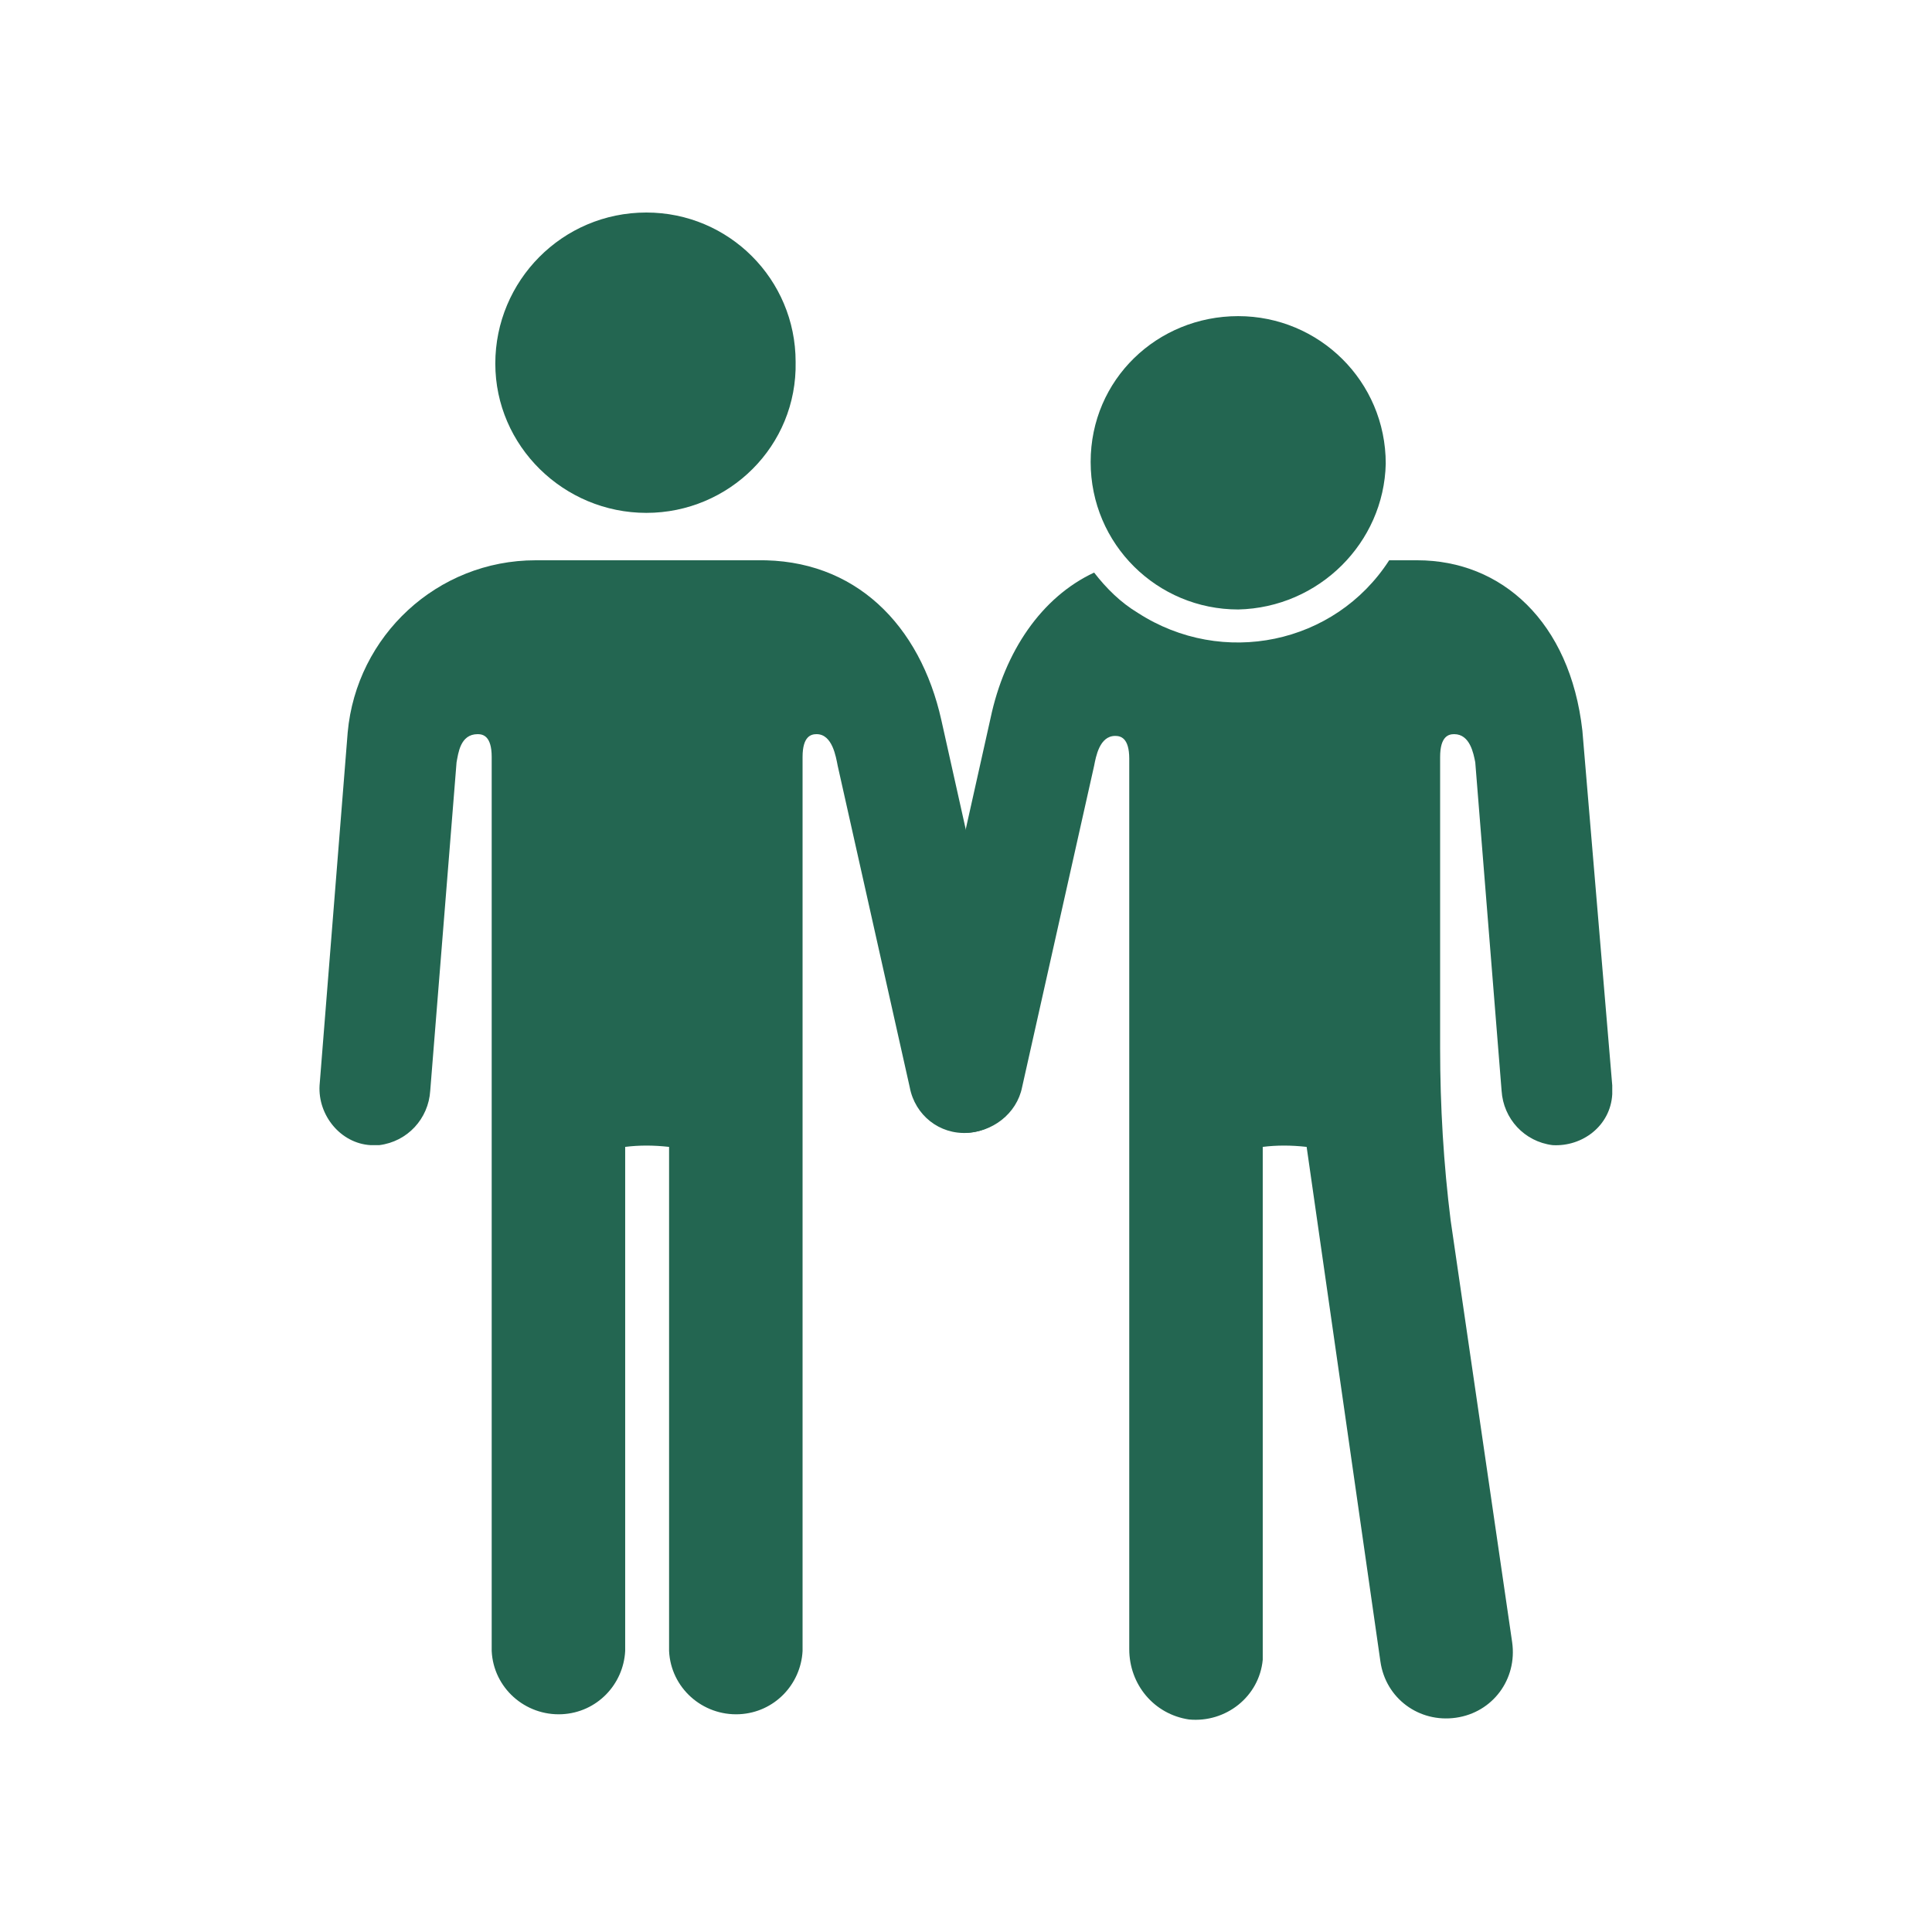
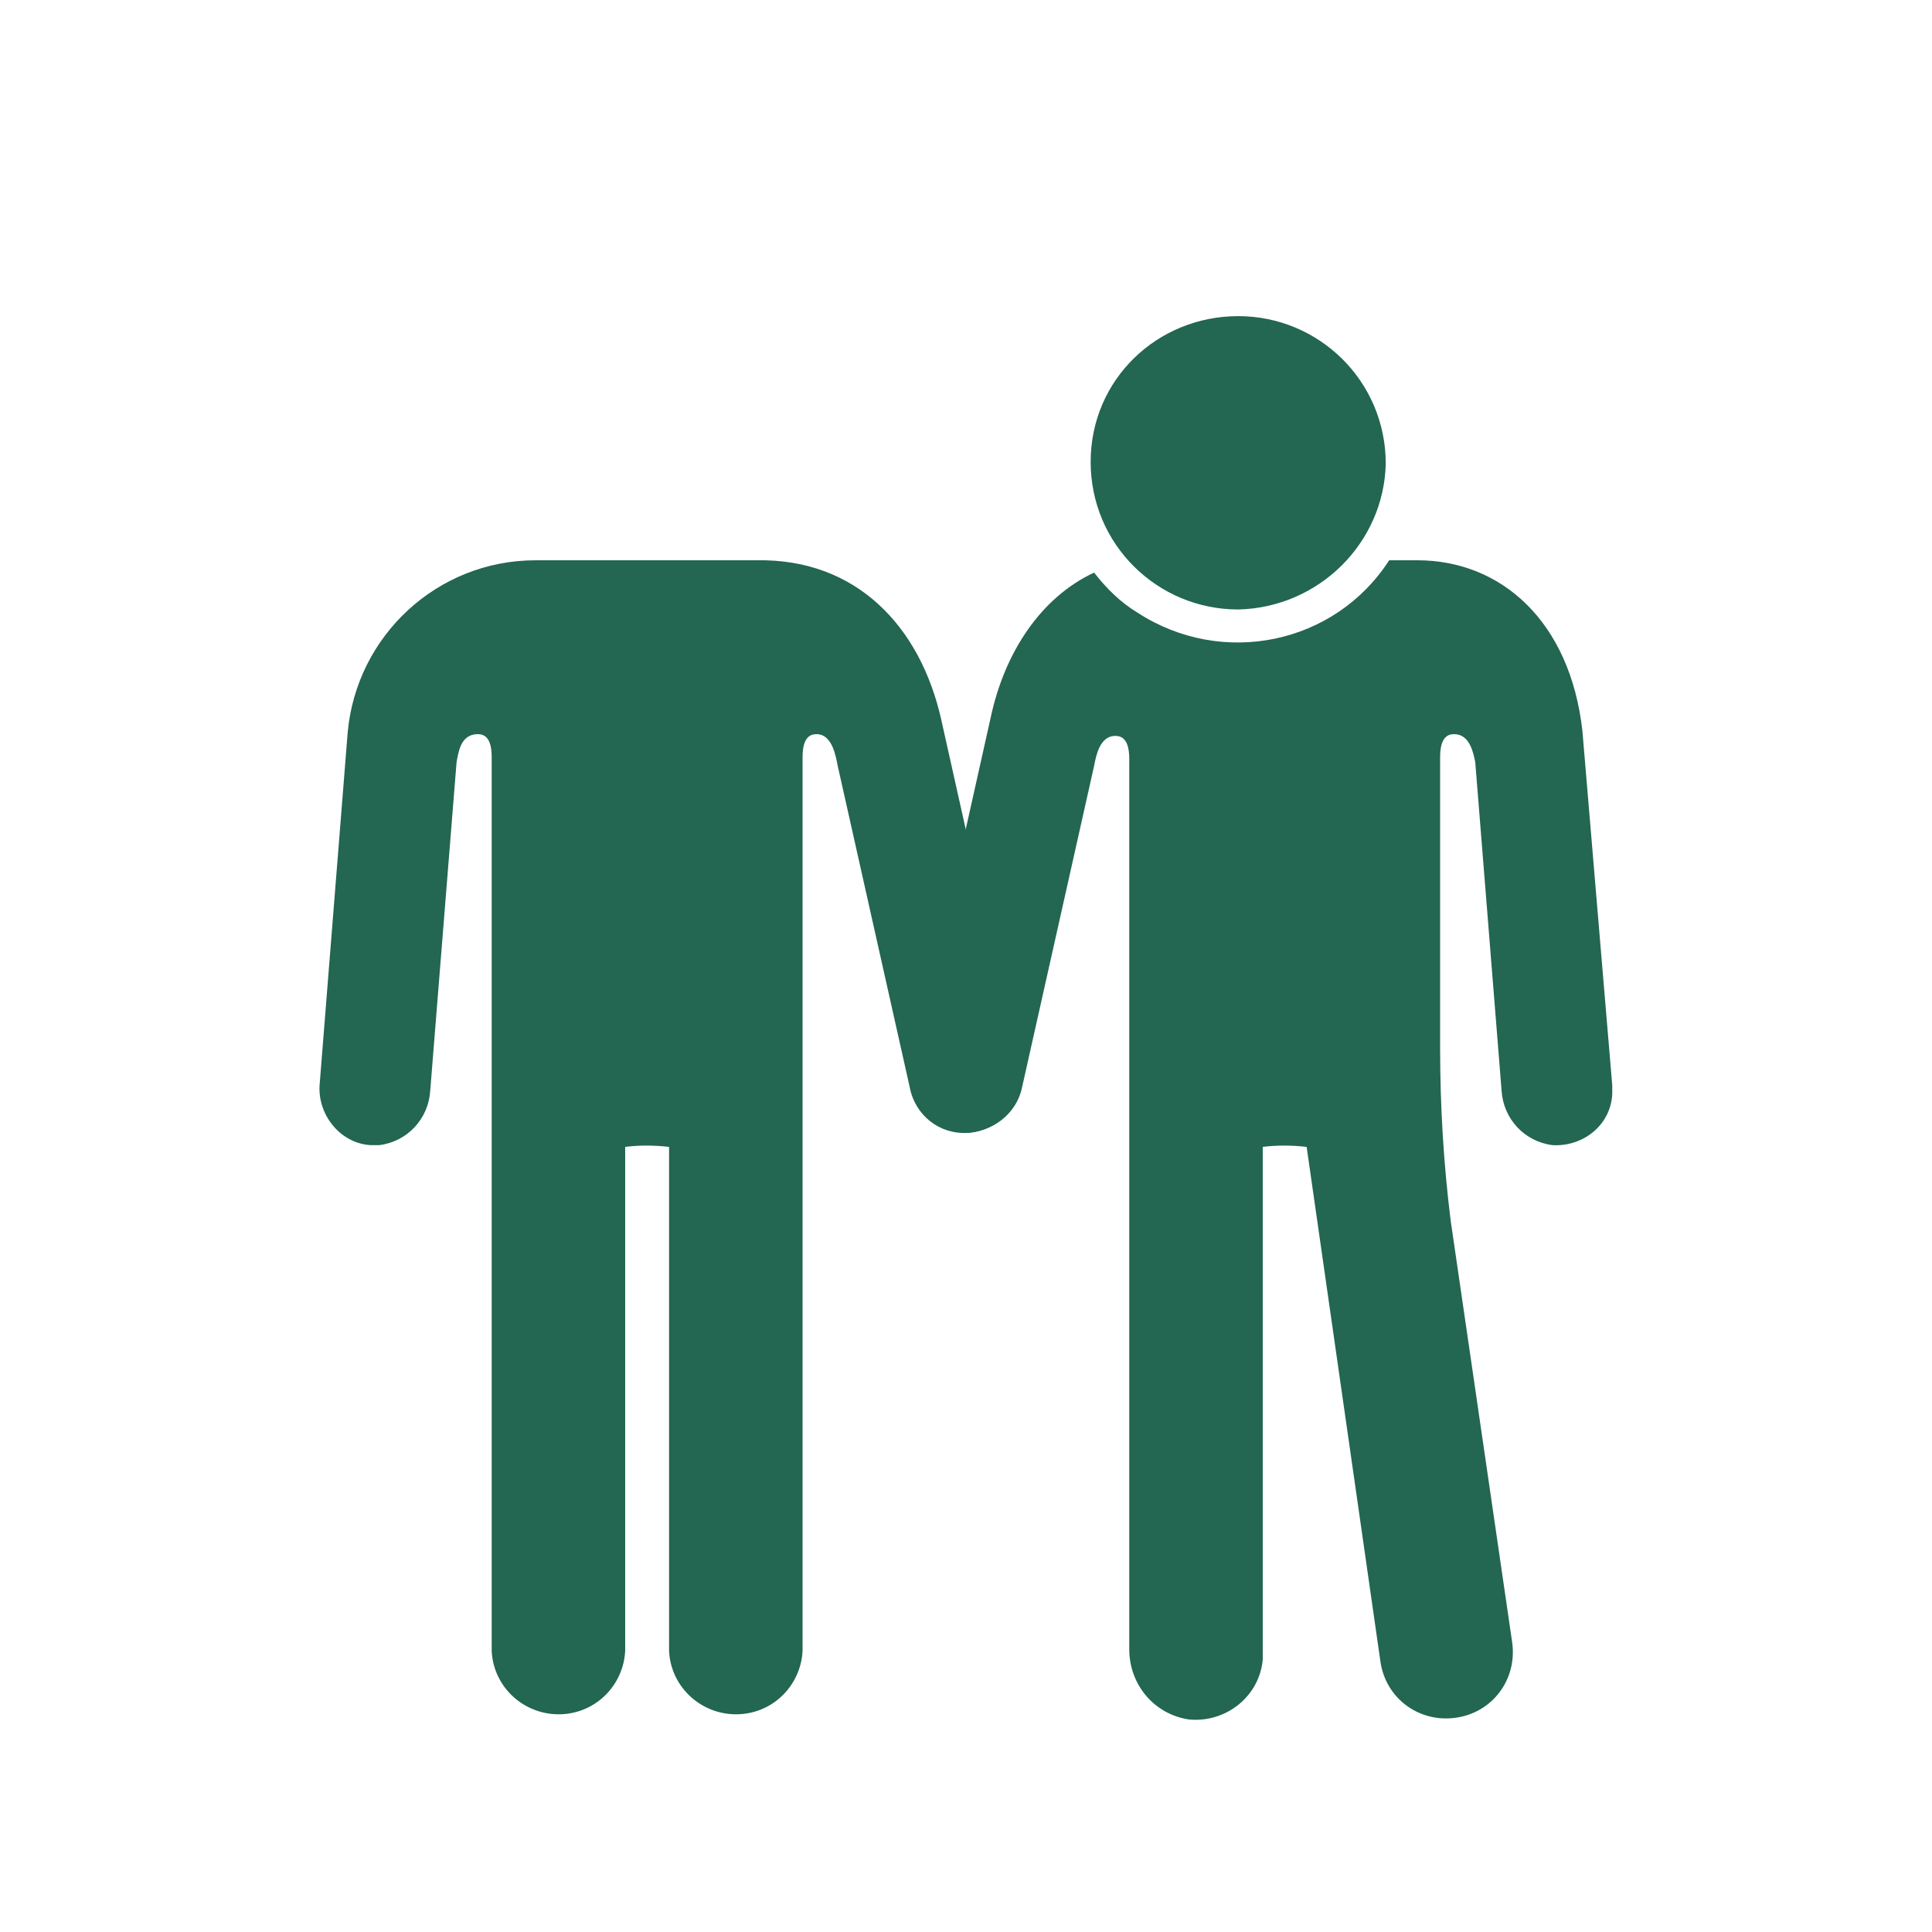
<svg xmlns="http://www.w3.org/2000/svg" width="54" height="54" viewBox="0 0 54 54" fill="none">
-   <path d="M18.066 14.335C15.758 14.335 13.844 12.469 13.844 10.162C13.844 7.854 15.709 5.94 18.066 5.94C20.373 5.94 22.238 7.805 22.238 10.113C22.287 12.469 20.373 14.335 18.066 14.335Z" fill="#236651" />
  <path d="M26.311 20.127C25.721 17.477 23.905 15.611 21.156 15.66H14.97C12.221 15.66 9.963 17.771 9.718 20.471L8.932 30.338C8.883 31.173 9.521 31.958 10.356 32.007H10.601C11.387 31.909 11.976 31.271 12.025 30.486L12.761 21.306C12.81 21.06 12.86 20.52 13.351 20.52C13.498 20.52 13.743 20.569 13.743 21.158V46.146C13.792 47.176 14.676 47.962 15.707 47.913C16.689 47.864 17.425 47.078 17.474 46.146V32.056C17.867 32.007 18.26 32.007 18.701 32.056V46.146C18.75 47.176 19.634 47.962 20.665 47.913C21.647 47.864 22.383 47.078 22.432 46.146V21.158C22.432 20.569 22.678 20.52 22.825 20.52C23.267 20.52 23.365 21.158 23.414 21.404L25.427 30.387C25.574 31.173 26.261 31.713 27.047 31.664C27.881 31.615 28.569 30.878 28.52 30.044C28.52 29.946 28.52 29.847 28.471 29.798L26.311 20.127Z" fill="#236651" />
  <path d="M34.608 17.035C32.35 17.035 30.484 15.218 30.484 12.911C30.484 10.604 32.35 8.836 34.608 8.836C36.866 8.836 38.732 10.653 38.732 12.96C38.683 15.169 36.866 16.985 34.608 17.035Z" fill="#236651" />
  <path d="M44.228 20.422C43.885 17.378 41.97 15.66 39.614 15.66H38.828C37.307 18.017 34.165 18.655 31.808 17.133C31.317 16.838 30.925 16.446 30.581 16.004C29.108 16.691 28.078 18.213 27.685 20.078L25.525 29.749C25.328 30.584 25.868 31.418 26.703 31.615C26.801 31.615 26.85 31.664 26.948 31.664C27.734 31.664 28.421 31.124 28.568 30.387L30.581 21.404C30.63 21.158 30.728 20.569 31.17 20.569C31.317 20.569 31.563 20.618 31.563 21.207V46.096C31.563 47.078 32.25 47.913 33.232 48.06C34.263 48.158 35.196 47.422 35.294 46.391C35.294 46.342 35.294 46.244 35.294 46.195V32.056C35.687 32.007 36.079 32.007 36.521 32.056L38.583 46.44C38.73 47.471 39.663 48.158 40.694 48.011C41.725 47.864 42.412 46.931 42.265 45.9L40.547 34.118C40.35 32.547 40.252 30.927 40.252 29.307V21.158C40.252 20.569 40.498 20.52 40.645 20.52C41.087 20.52 41.185 21.06 41.234 21.306L41.97 30.486C42.019 31.271 42.608 31.909 43.394 32.007C44.228 32.056 45.014 31.467 45.063 30.584C45.063 30.486 45.063 30.436 45.063 30.338L44.228 20.422Z" fill="#236651" />
</svg>